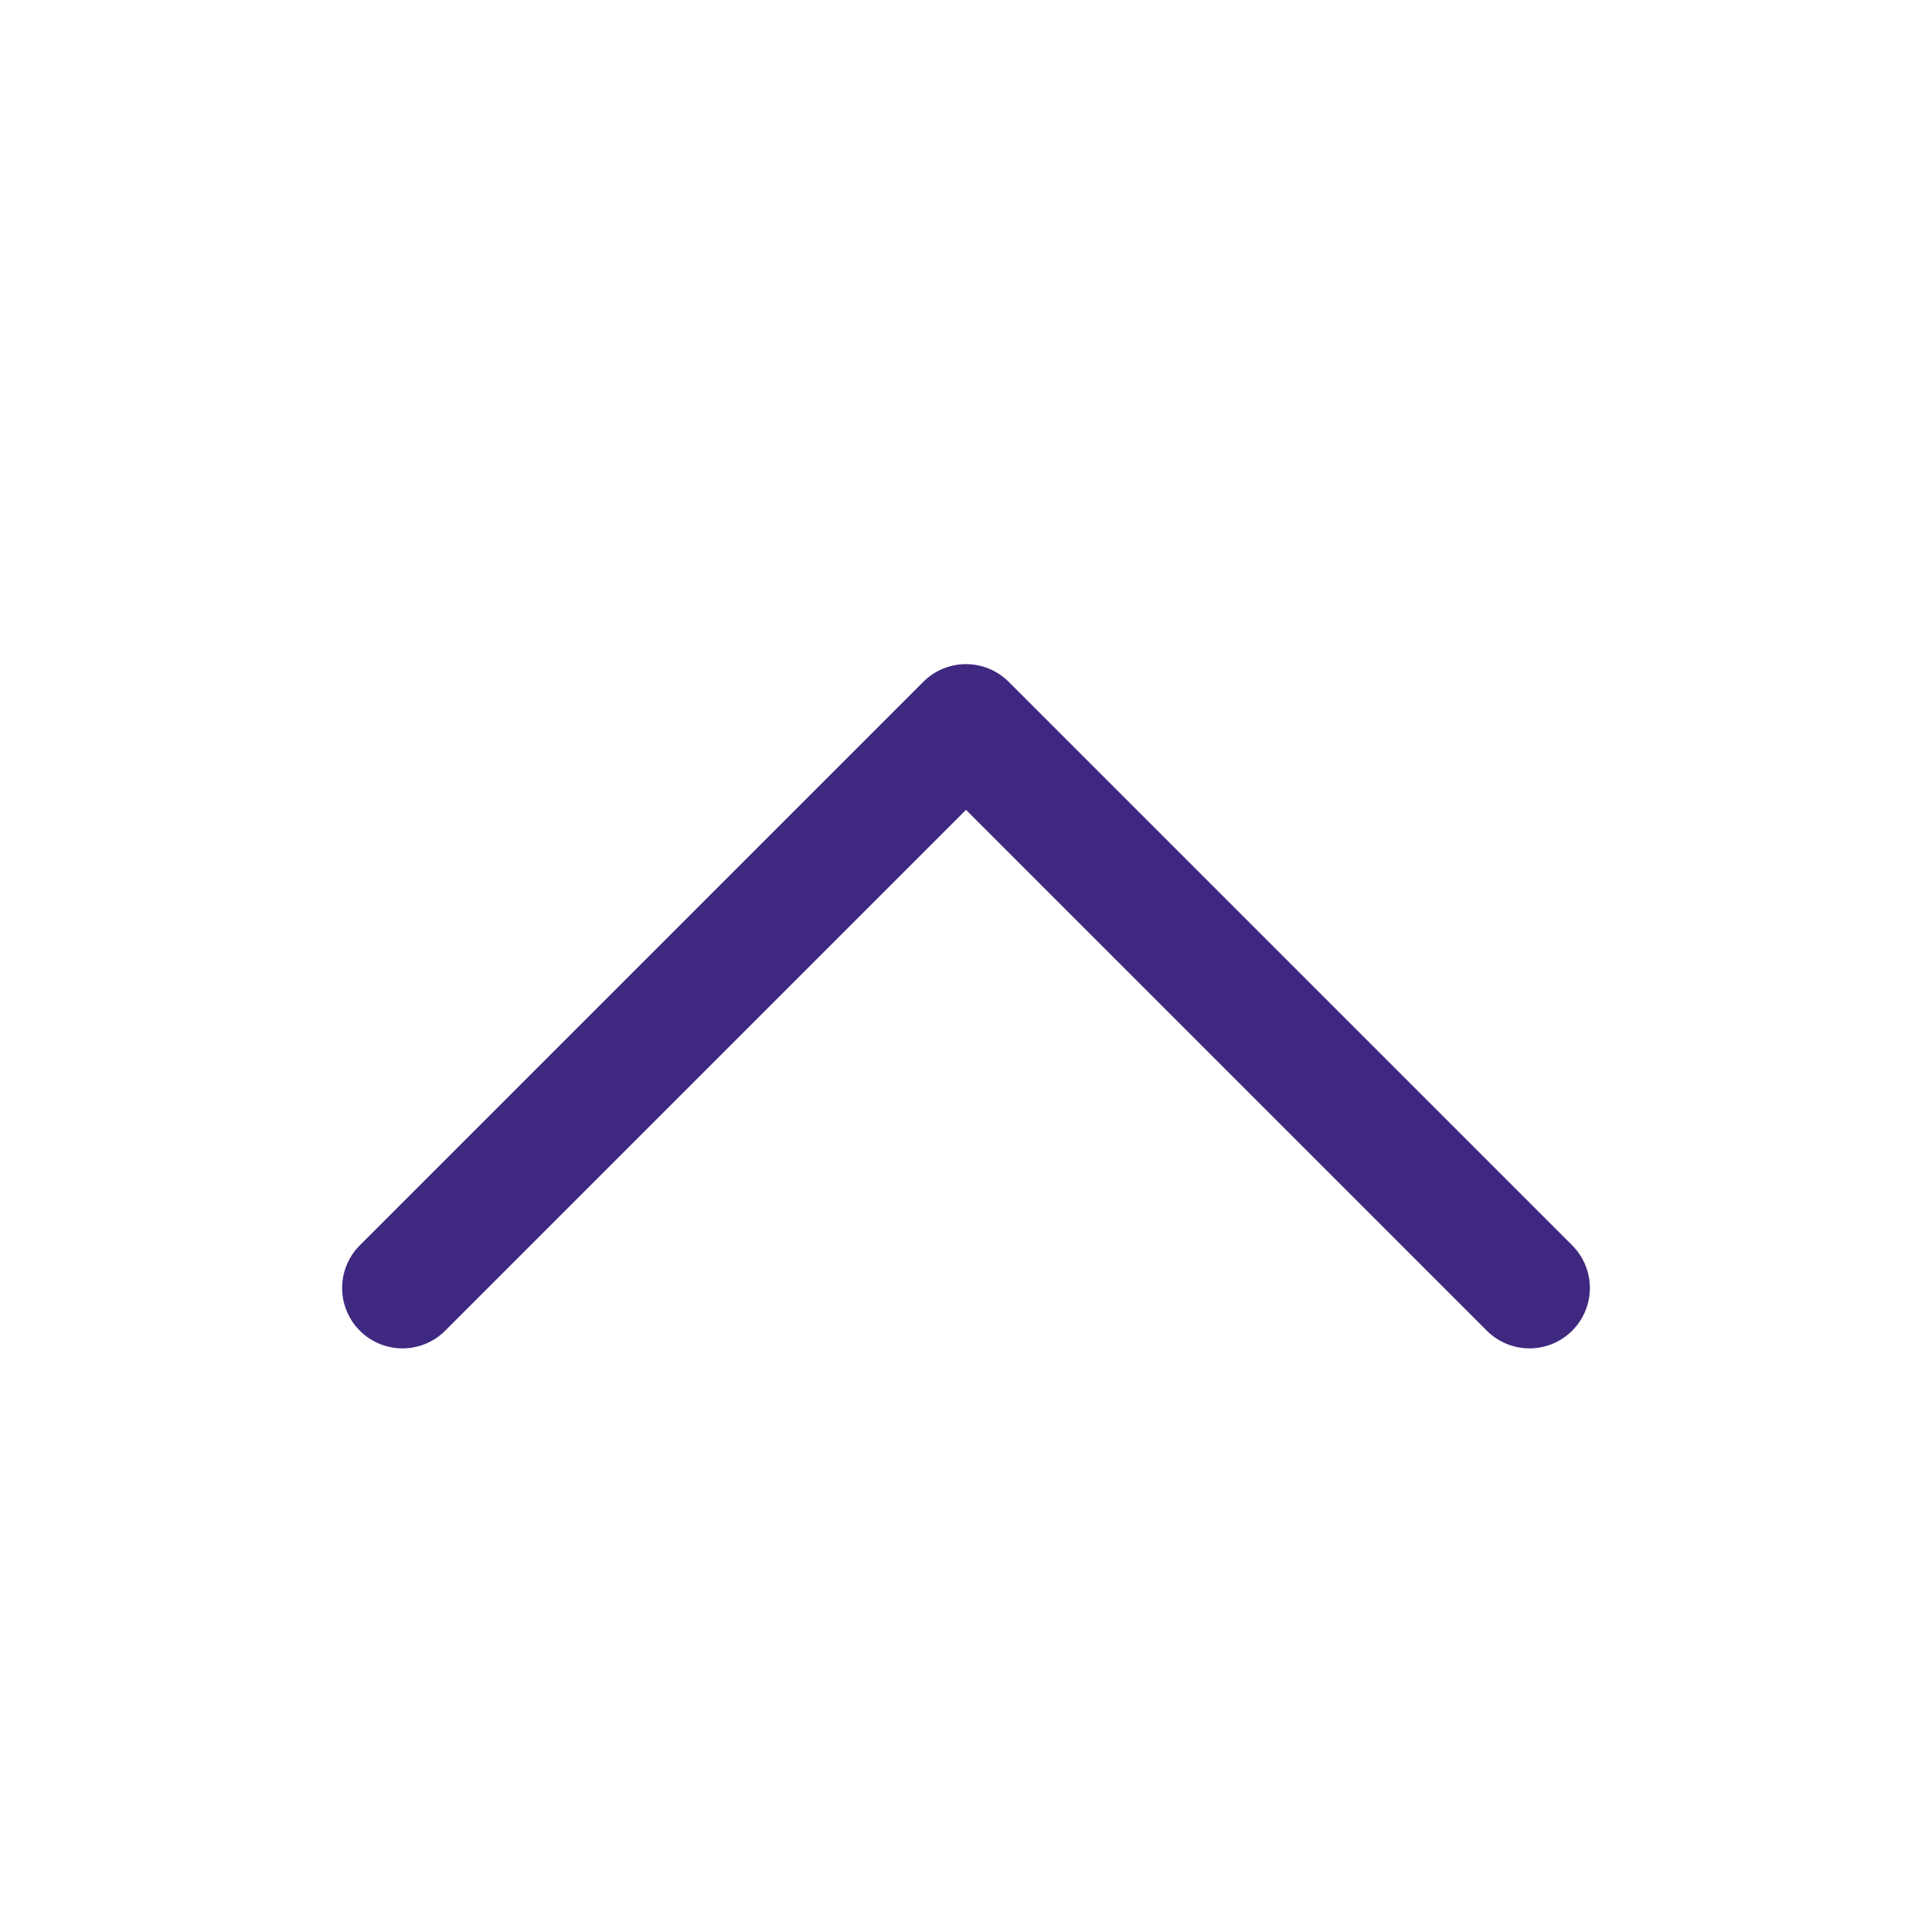
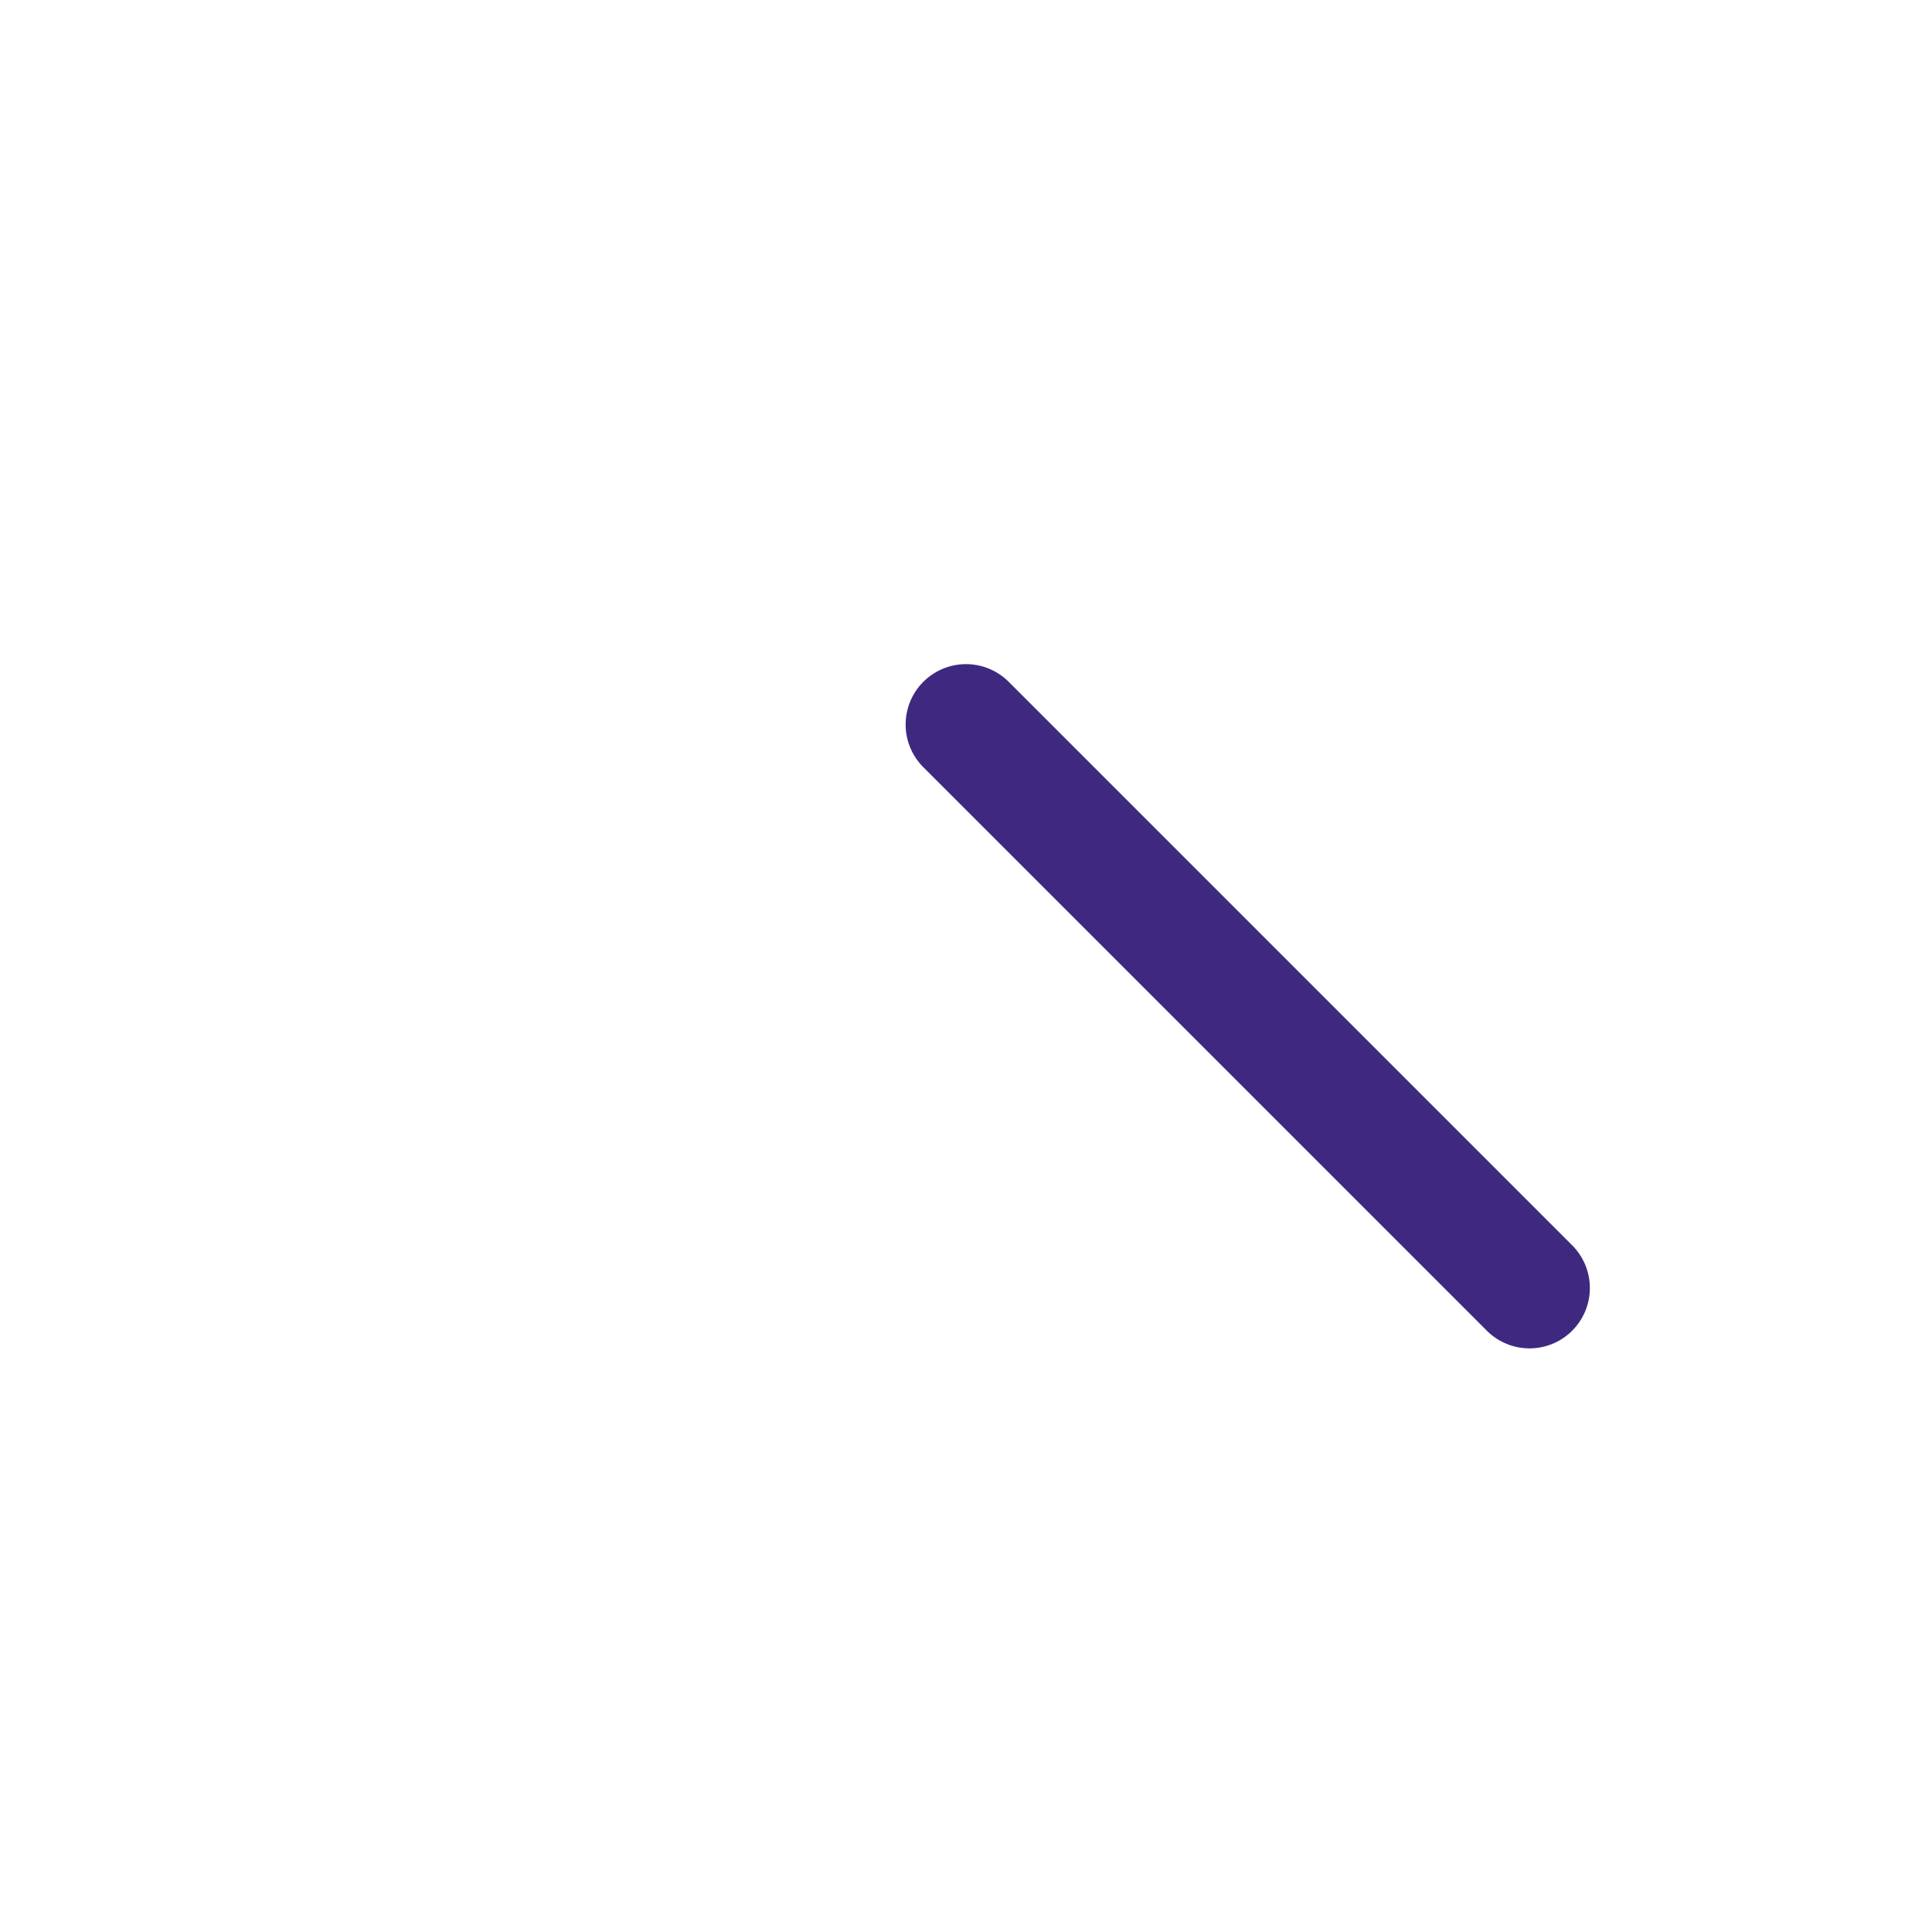
<svg xmlns="http://www.w3.org/2000/svg" width="24" height="24" viewBox="0 0 24 24" fill="none">
-   <path d="M19 16L12 9L5 16" stroke="#3F2980" stroke-width="1.5" stroke-miterlimit="10" stroke-linecap="round" stroke-linejoin="round" />
+   <path d="M19 16L12 9" stroke="#3F2980" stroke-width="1.5" stroke-miterlimit="10" stroke-linecap="round" stroke-linejoin="round" />
</svg>